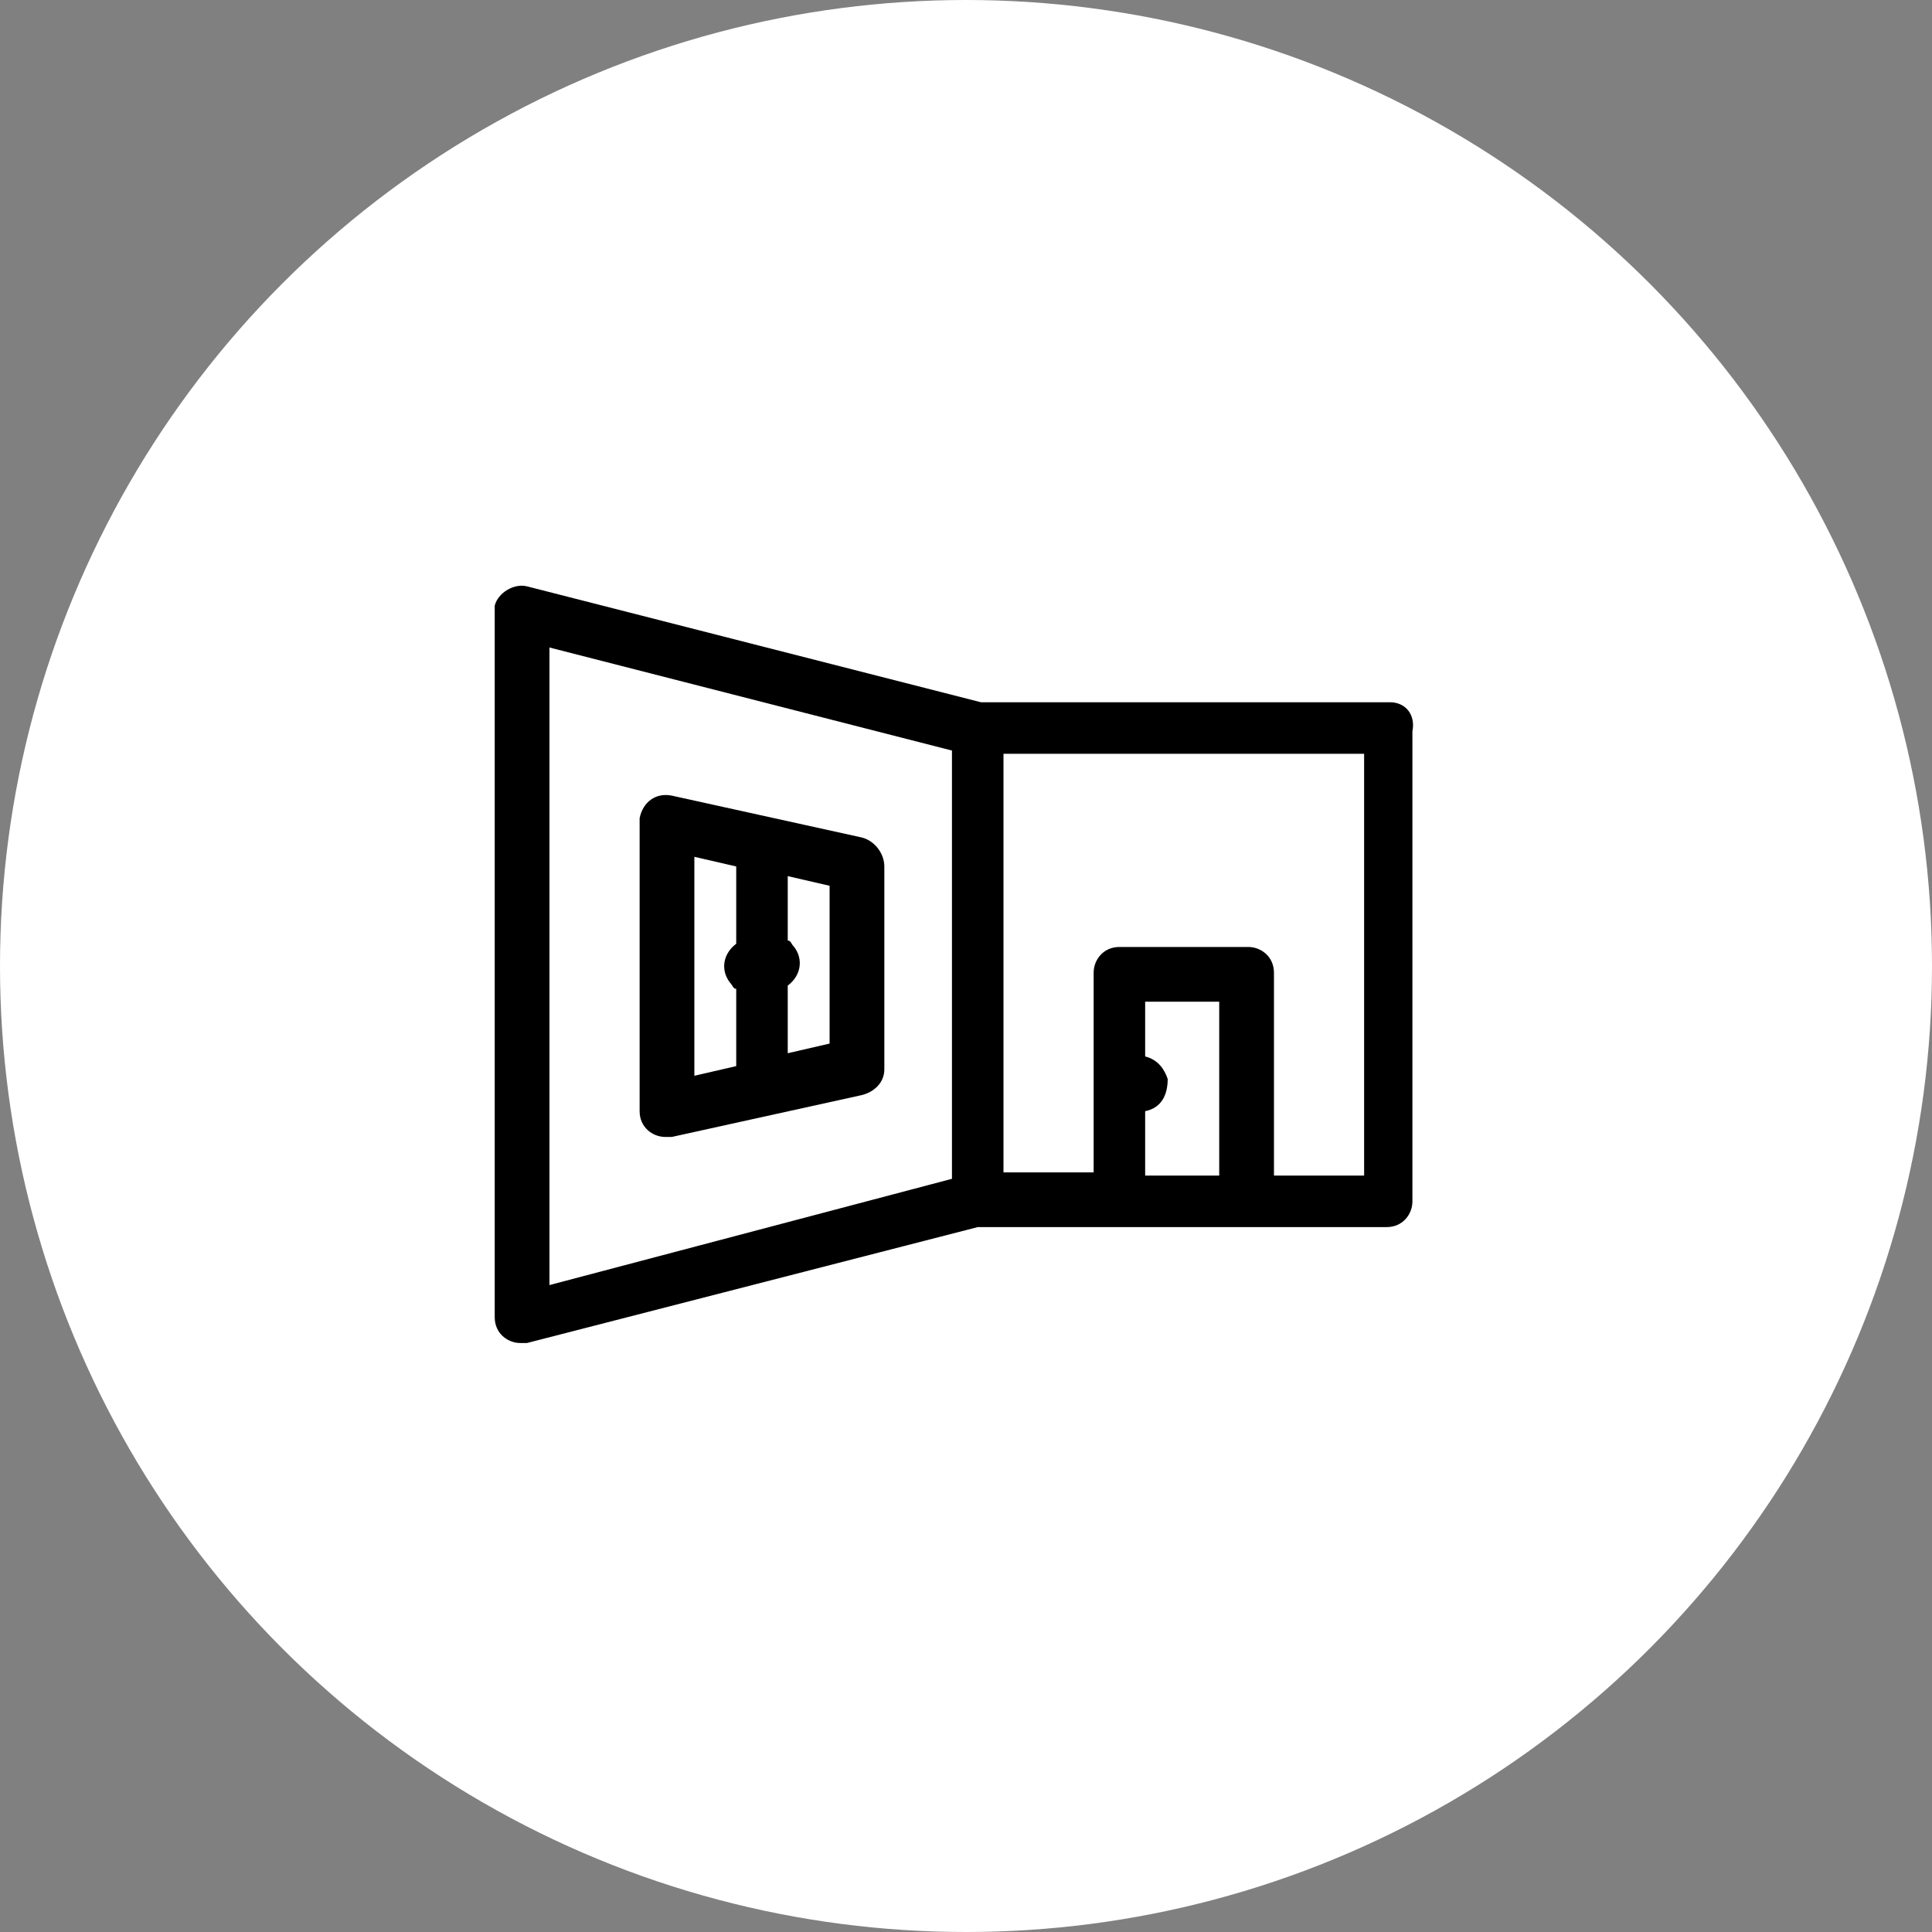
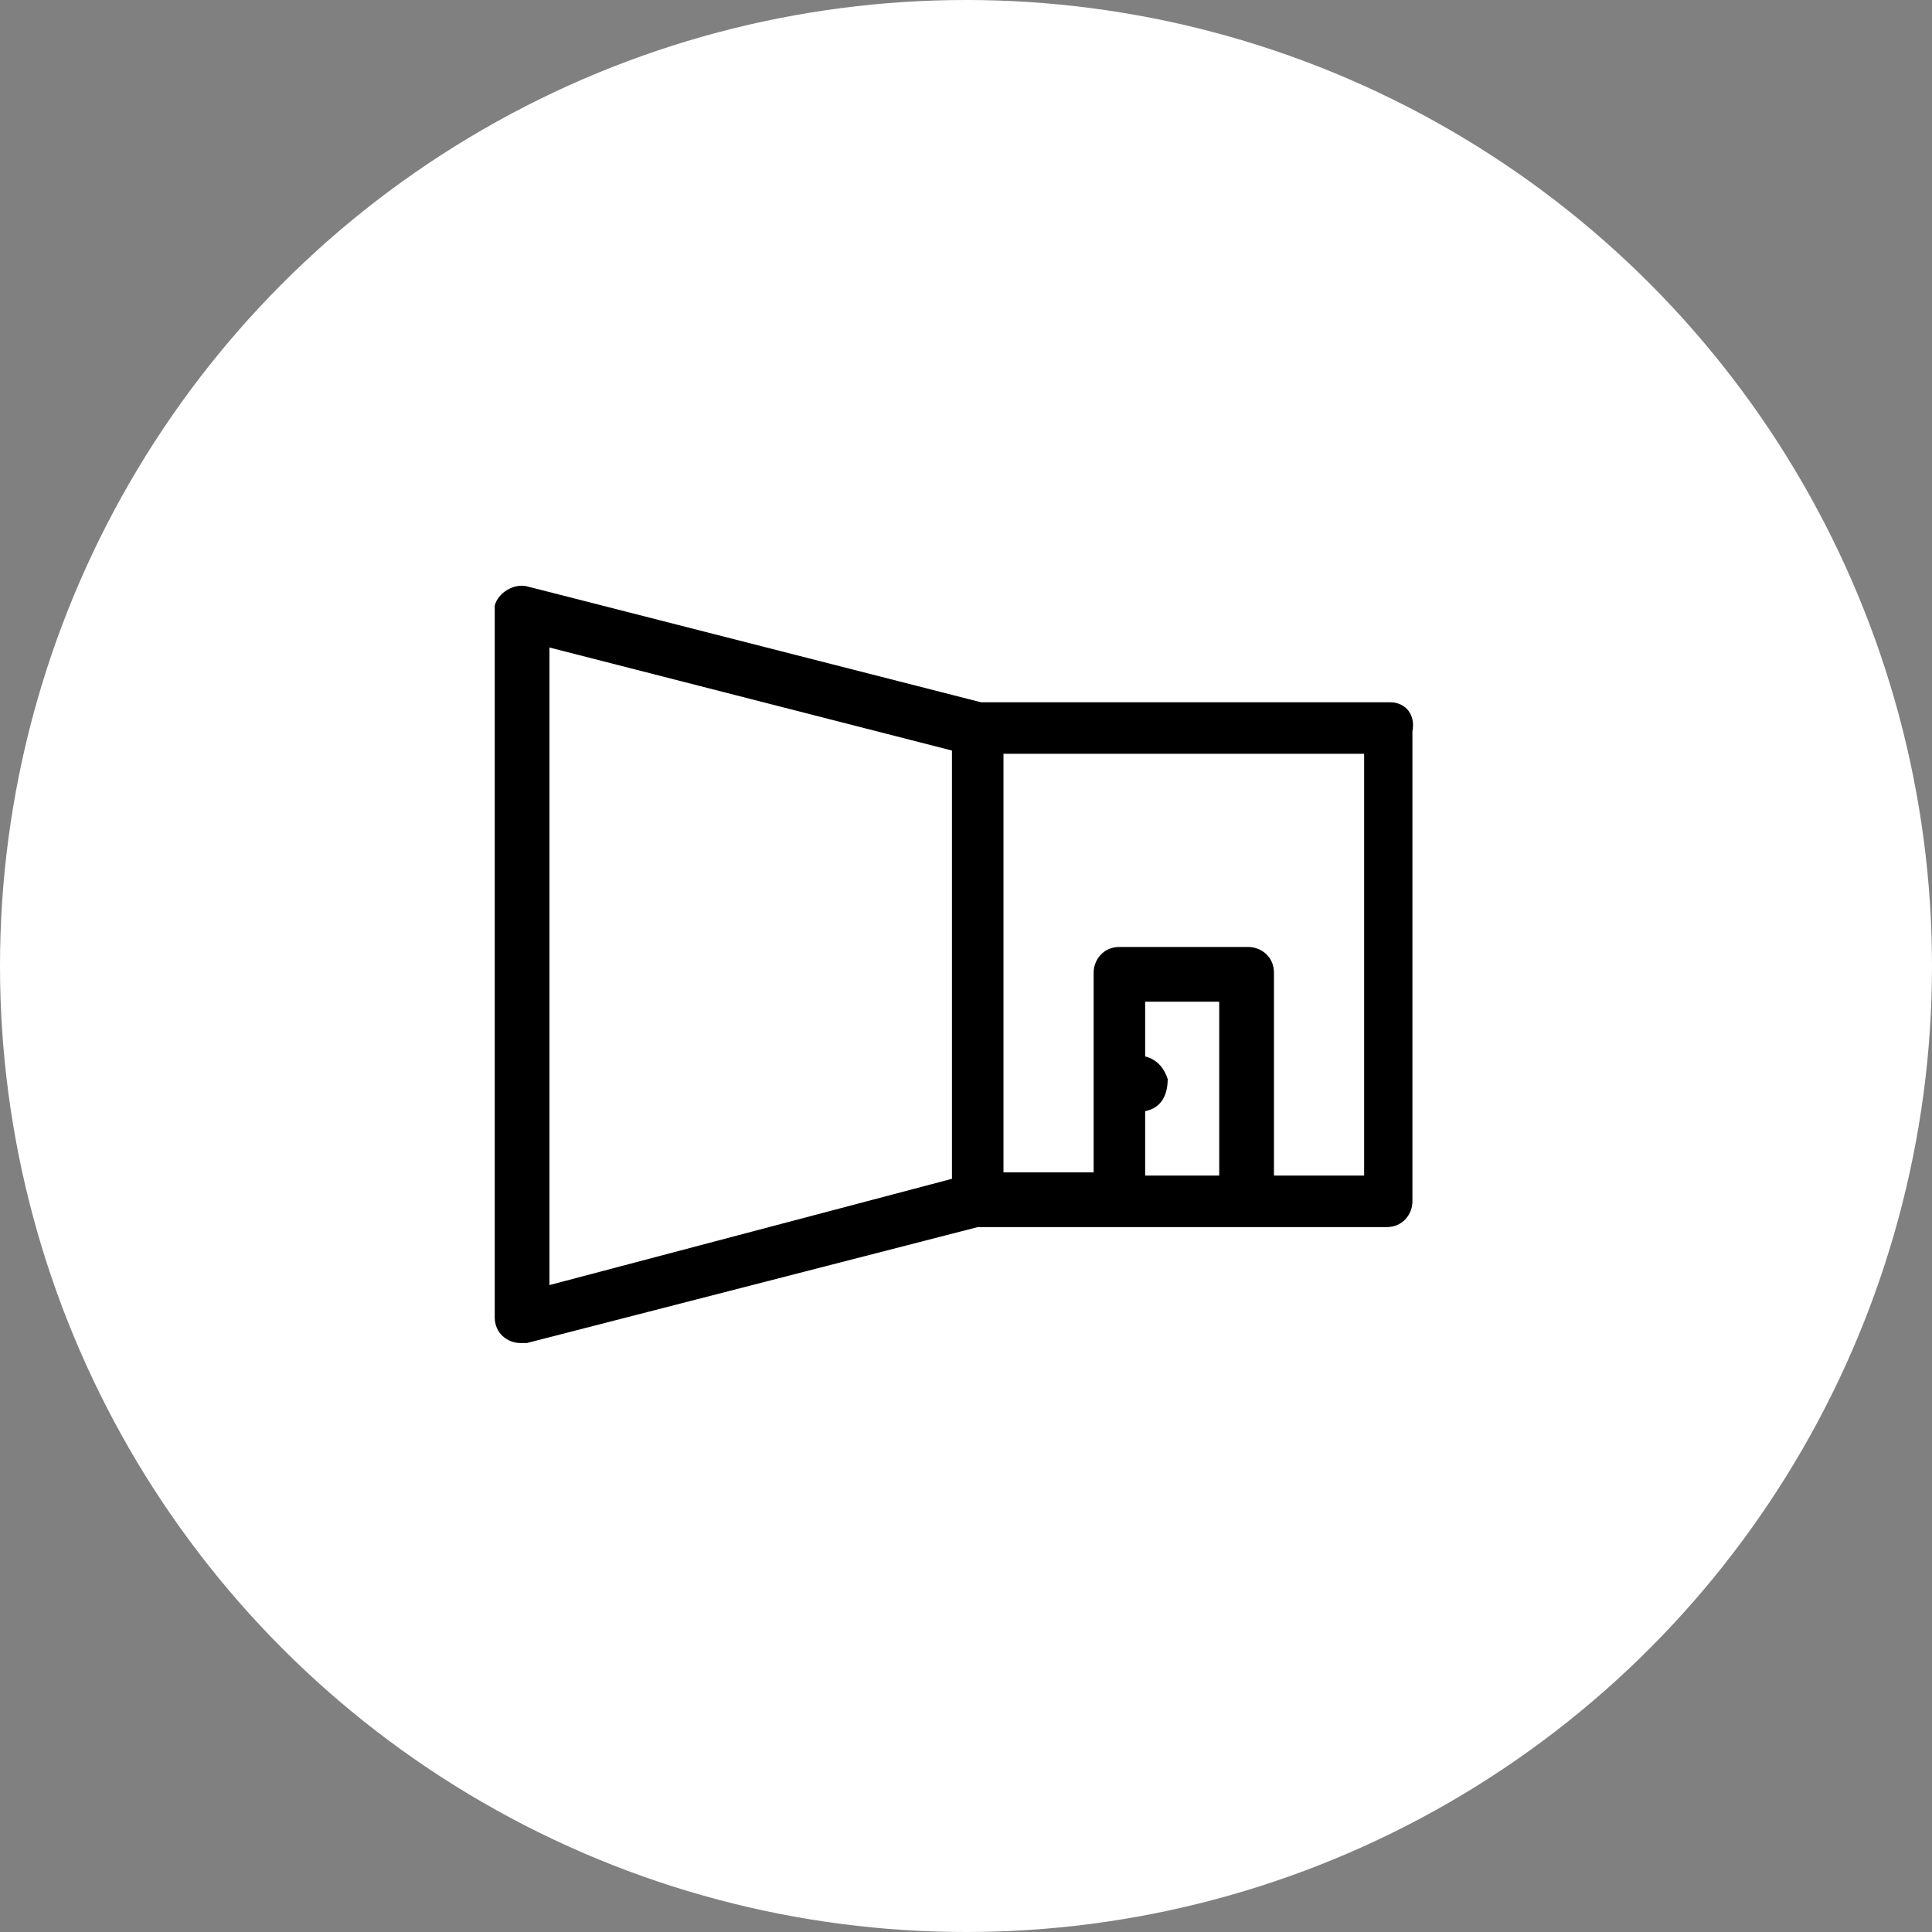
<svg xmlns="http://www.w3.org/2000/svg" version="1.1" id="Vrstva_1" x="0px" y="0px" viewBox="0 0 60 60" style="enable-background:new 0 0 60 60;" xml:space="preserve">
  <rect x="0" y="0" width="60" height="60" fill="#808080" stroke="none" />
  <style type="text/css">
	.st0{fill:#FFFFFF;}
</style>
  <g id="Group_2515" transform="translate(-595 -676)">
    <circle id="Ellipse_23" class="st0" cx="625" cy="706" r="30" />
    <g id="interior-design" transform="translate(610.364 694.209)">
      <path id="Path_1456" d="M27.8,3.6H15.1L1,0C0.6-0.1,0.1,0.2,0,0.6c0,0.1,0,0.1,0,0.2v21.9c0,0.5,0.4,0.8,0.8,0.8    c0.1,0,0.1,0,0.2,0l14-3.6h12.7c0.5,0,0.8-0.4,0.8-0.8v0V4.5C28.6,4,28.3,3.6,27.8,3.6L27.8,3.6z M1.7,1.9l12.5,3.2v13.3L1.7,21.7    L1.7,1.9z M20.2,18.3v-2c0.5-0.1,0.7-0.5,0.7-1c-0.1-0.3-0.3-0.6-0.7-0.7v-1.7h2.3v5.4L20.2,18.3z M27,18.3h-2.8V12    c0-0.5-0.4-0.8-0.8-0.8l0,0h-4c-0.5,0-0.8,0.4-0.8,0.8c0,0,0,0,0,0v6.2h-2.8v-13H27V18.3z" />
-       <path id="Path_1457" d="M11.4,7.8L5.5,6.5C5,6.4,4.6,6.7,4.5,7.2c0,0.1,0,0.1,0,0.2v8.9c0,0.5,0.4,0.8,0.8,0.8c0.1,0,0.1,0,0.2,0    l5.9-1.3c0.4-0.1,0.7-0.4,0.7-0.8V8.7C12.1,8.3,11.8,7.9,11.4,7.8z M6.2,8.4l1.3,0.3v2.4c-0.4,0.3-0.5,0.8-0.2,1.2    c0.1,0.1,0.1,0.2,0.2,0.2v2.4l-1.3,0.3V8.4z M10.4,14.2l-1.3,0.3v-2.1c0.4-0.3,0.5-0.8,0.2-1.2c-0.1-0.1-0.1-0.2-0.2-0.2V9    l1.3,0.3V14.2z" />
    </g>
  </g>
</svg>